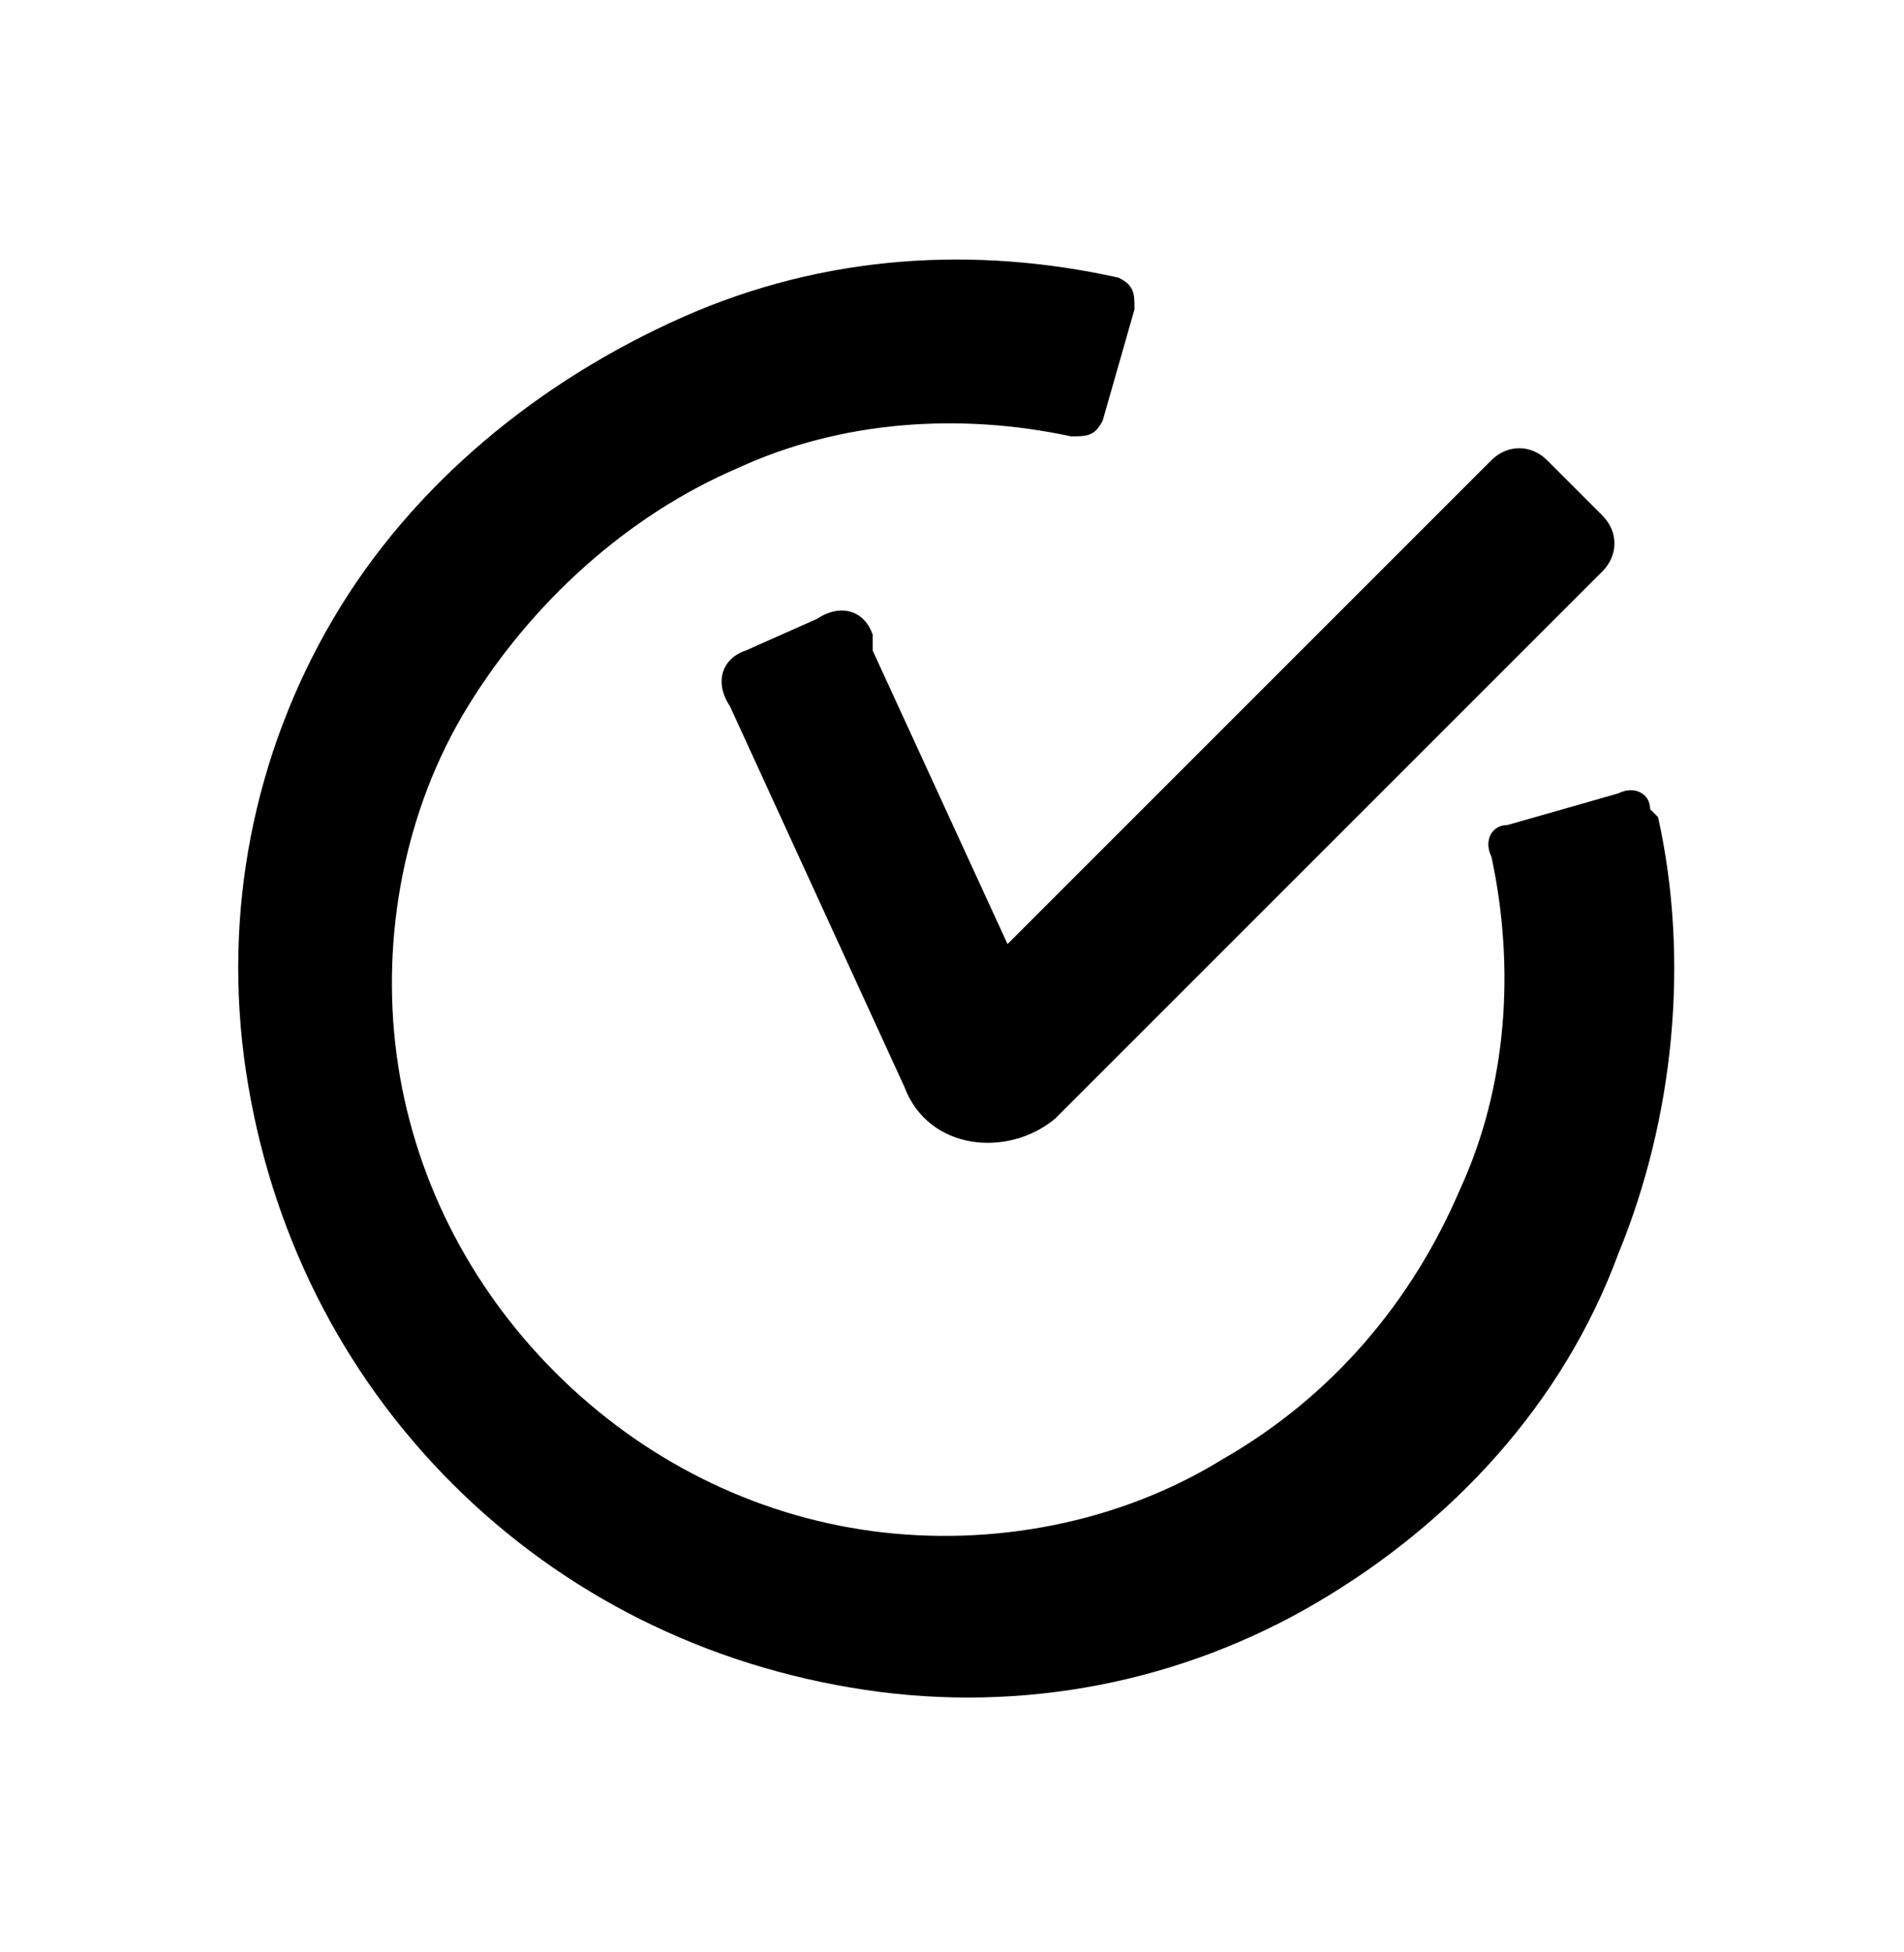
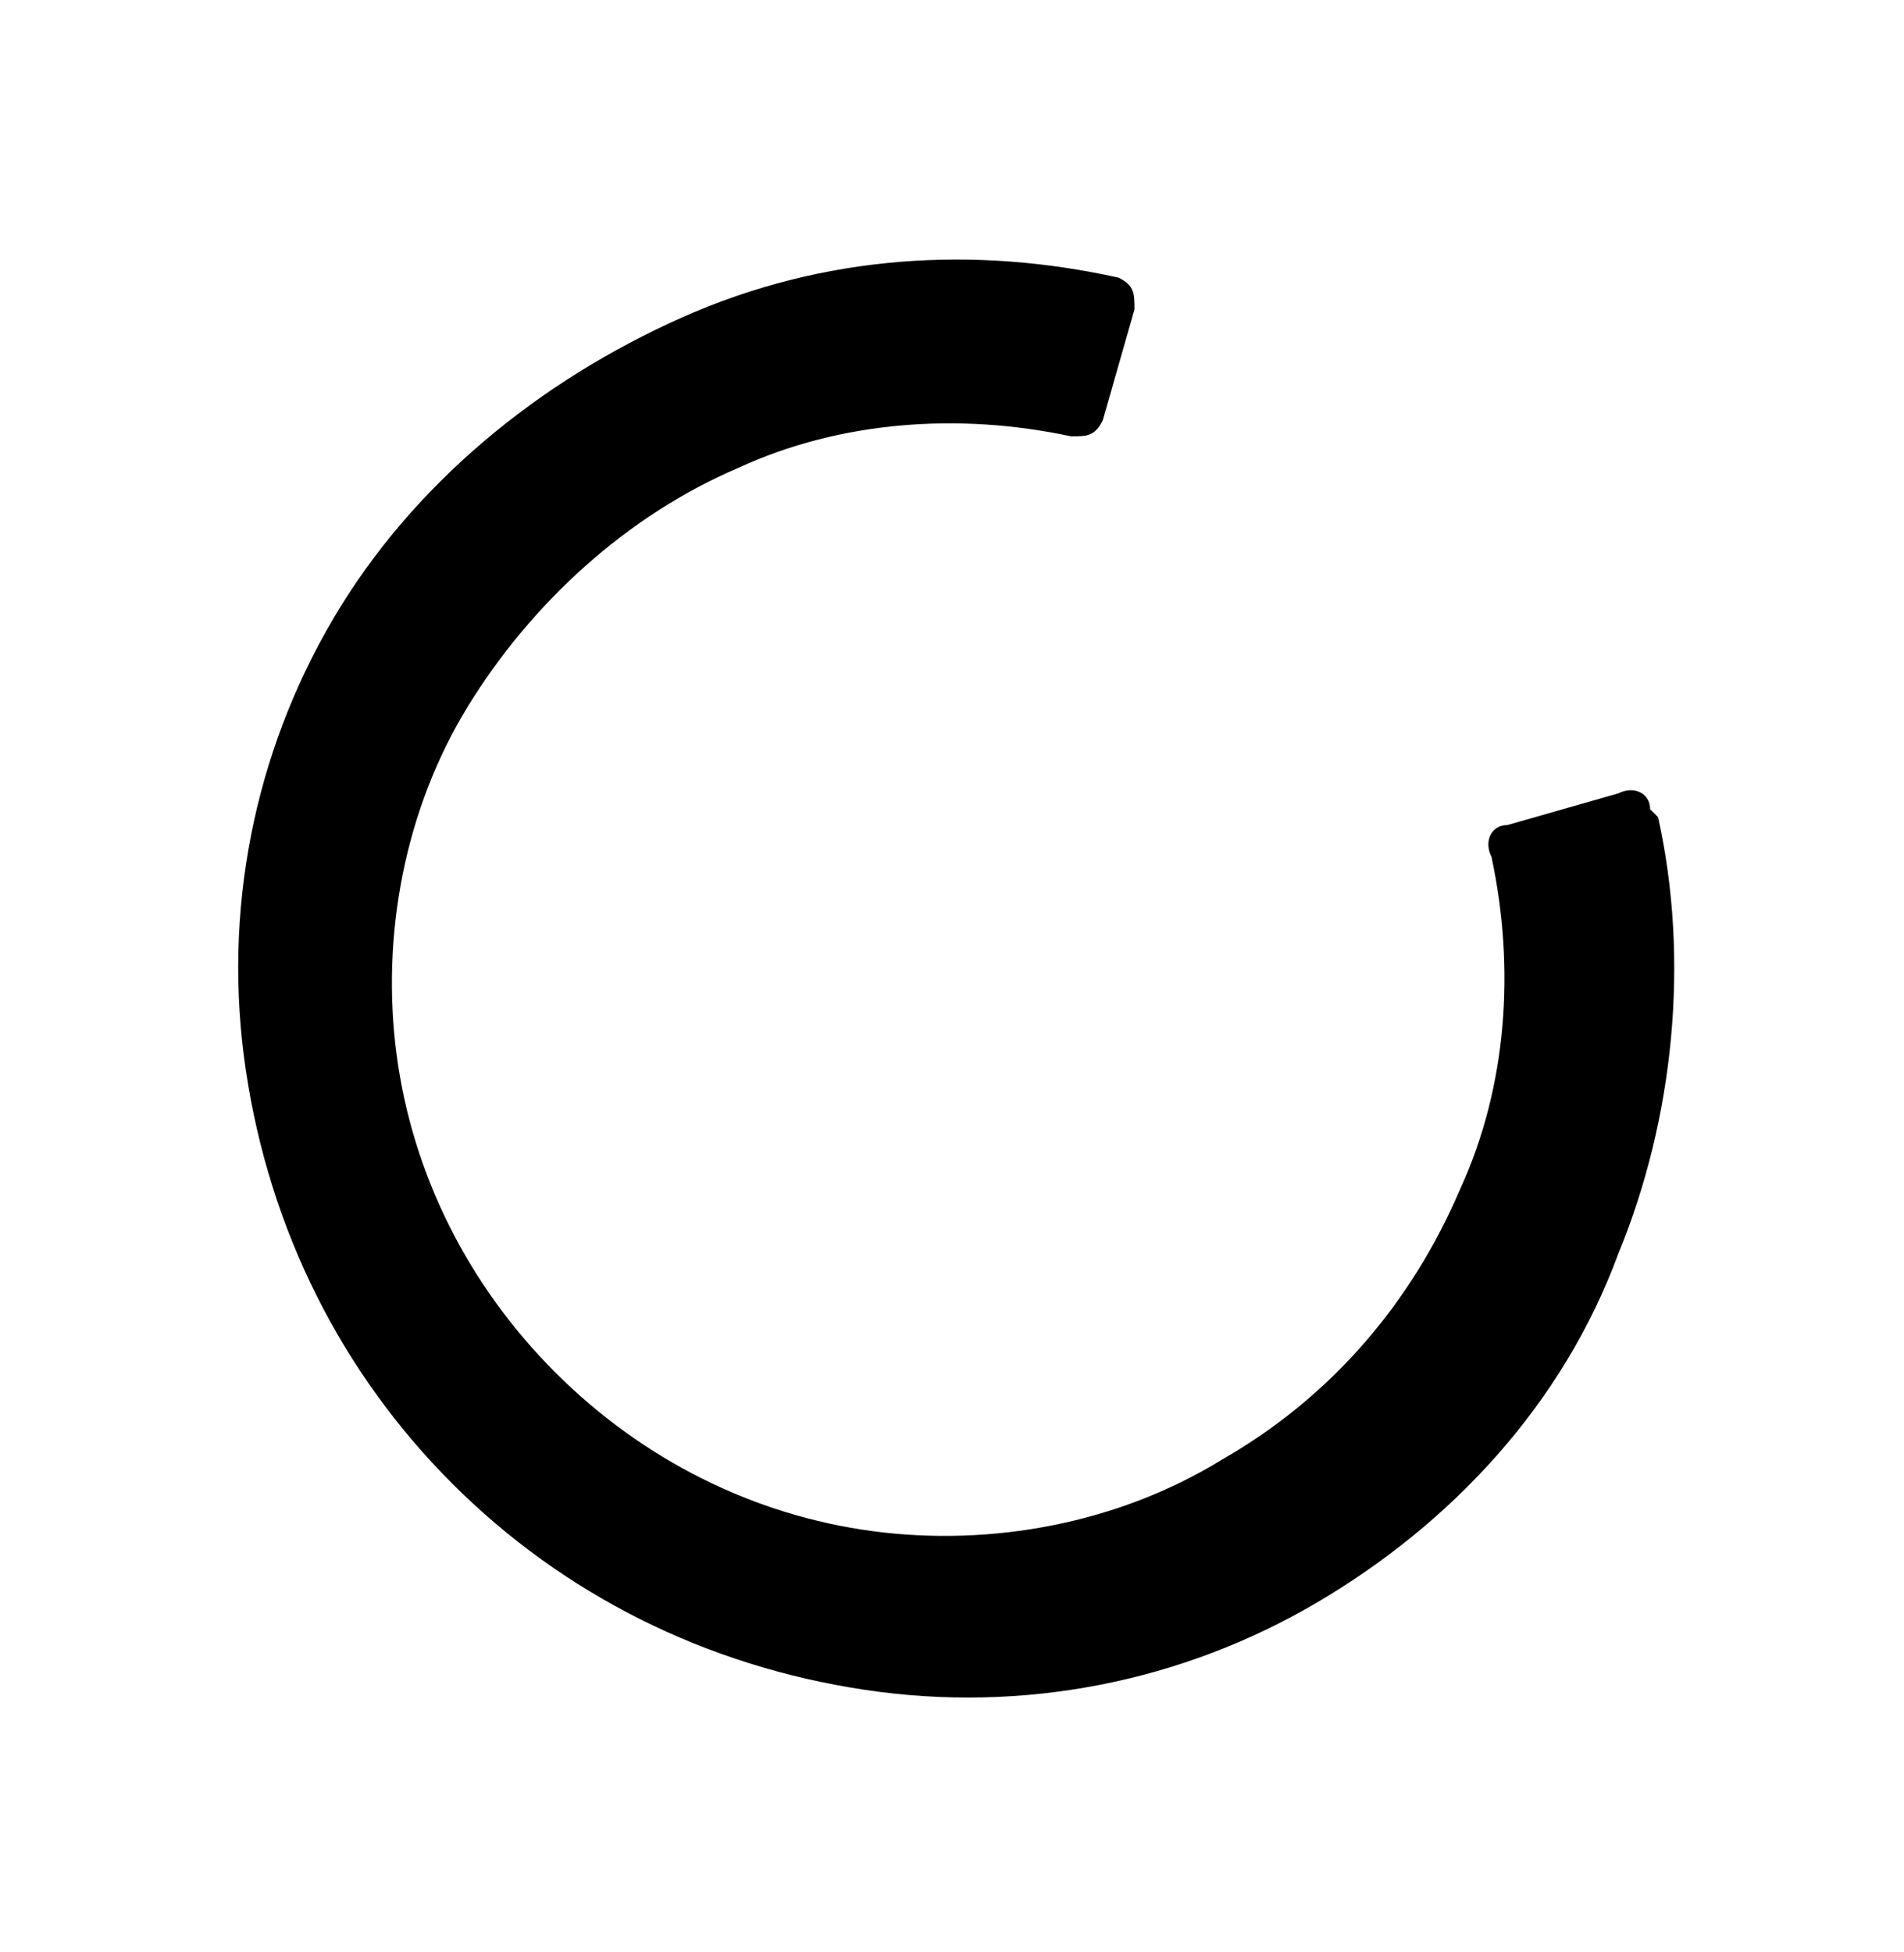
<svg xmlns="http://www.w3.org/2000/svg" id="Warstwa_1" version="1.1" viewBox="0 0 24 24.6">
  <defs>
    <style>
      .st0 {
        fill-rule: evenodd;
      }
    </style>
  </defs>
  <path class="st0" d="M20.8,10.2c0-.2-.2-.3-.4-.2l-1.4.4c-.2,0-.3.2-.2.4.3,1.4.2,2.9-.4,4.2-.6,1.4-1.6,2.6-3,3.4-1.3.8-2.9,1.1-4.4.9-1.5-.2-2.9-.9-4-2s-1.8-2.5-2-4c-.2-1.5.1-3.1.9-4.4.8-1.3,2-2.4,3.4-3,1.3-.6,2.8-.7,4.2-.4.2,0,.3,0,.4-.2l.4-1.4c0-.2,0-.3-.2-.4-1.8-.4-3.7-.3-5.5.5-1.8.8-3.4,2.1-4.4,3.8s-1.4,3.7-1.1,5.7c.3,2,1.2,3.8,2.6,5.2s3.2,2.3,5.2,2.6,4-.1,5.7-1.1c1.7-1,3.1-2.5,3.8-4.4.7-1.7.9-3.7.5-5.5Z" />
-   <path class="st0" d="M11,8c-.1-.3-.4-.4-.7-.2l-.9.4c-.3.1-.4.4-.2.7l2.2,4.8c.3.8,1.3.9,1.9.4l6.9-6.9c.2-.2.2-.5,0-.7l-.7-.7c-.2-.2-.5-.2-.7,0l-6.1,6.1-1.7-3.7Z" />
</svg>